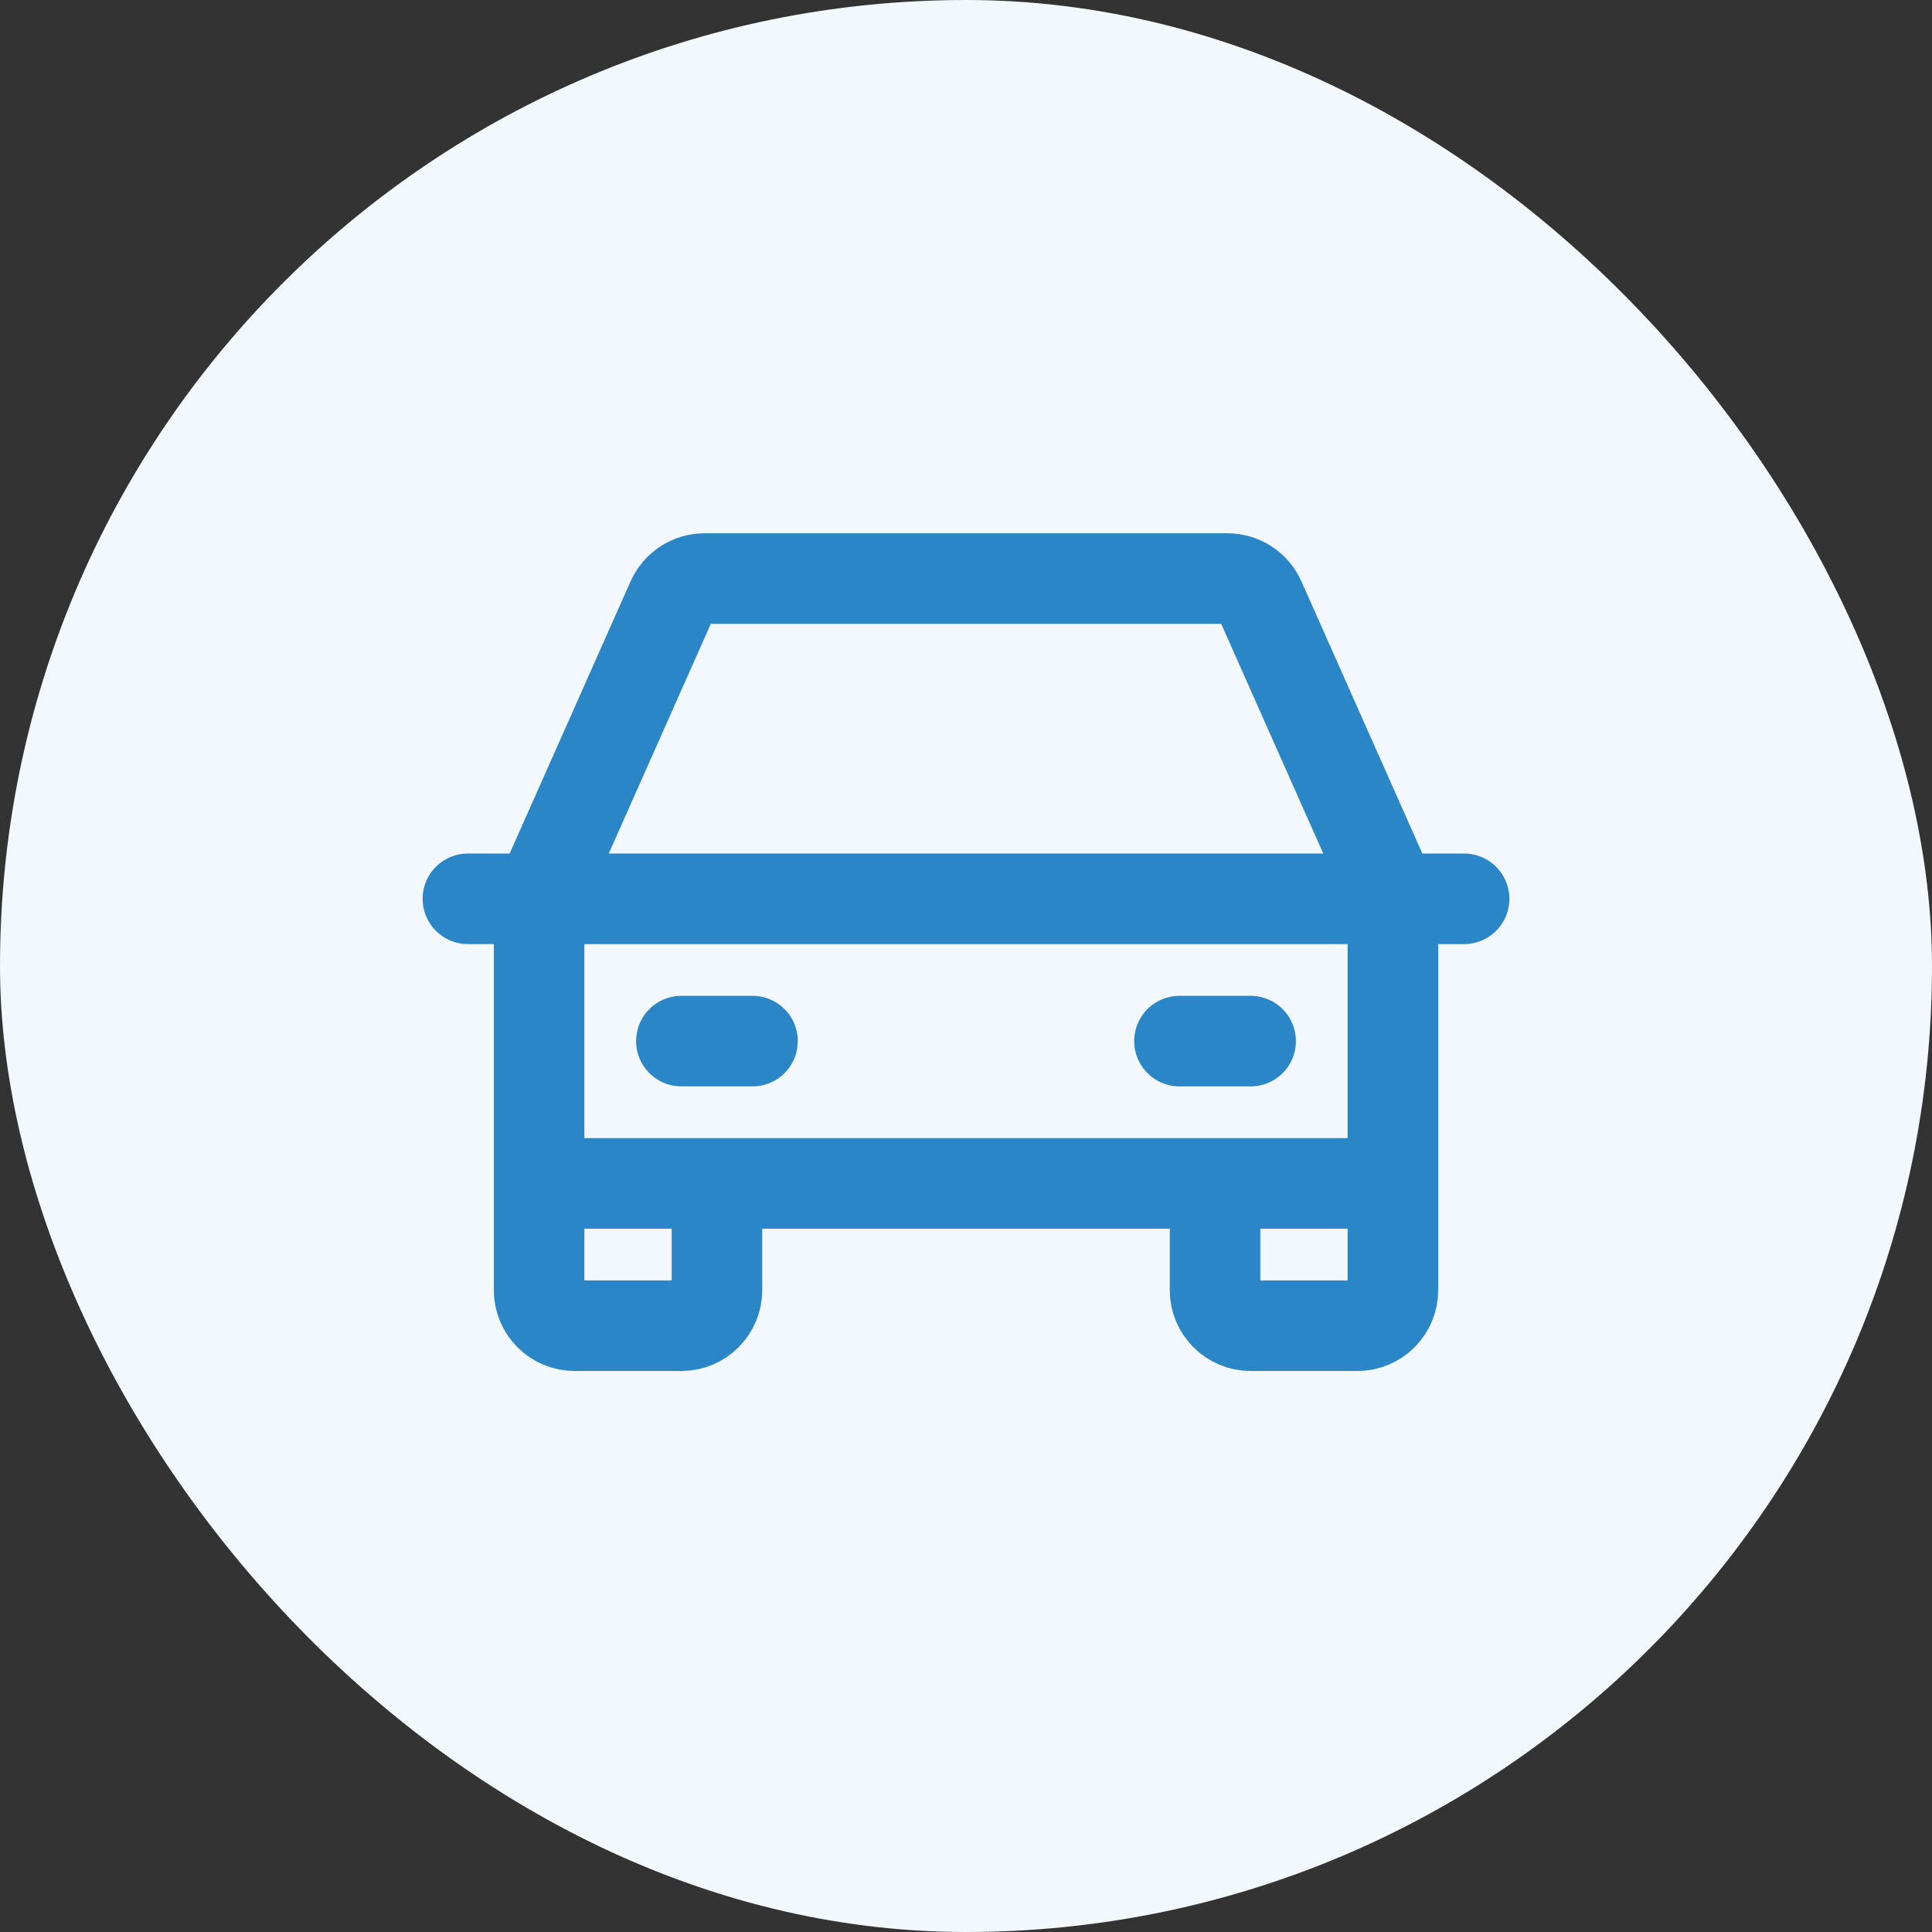
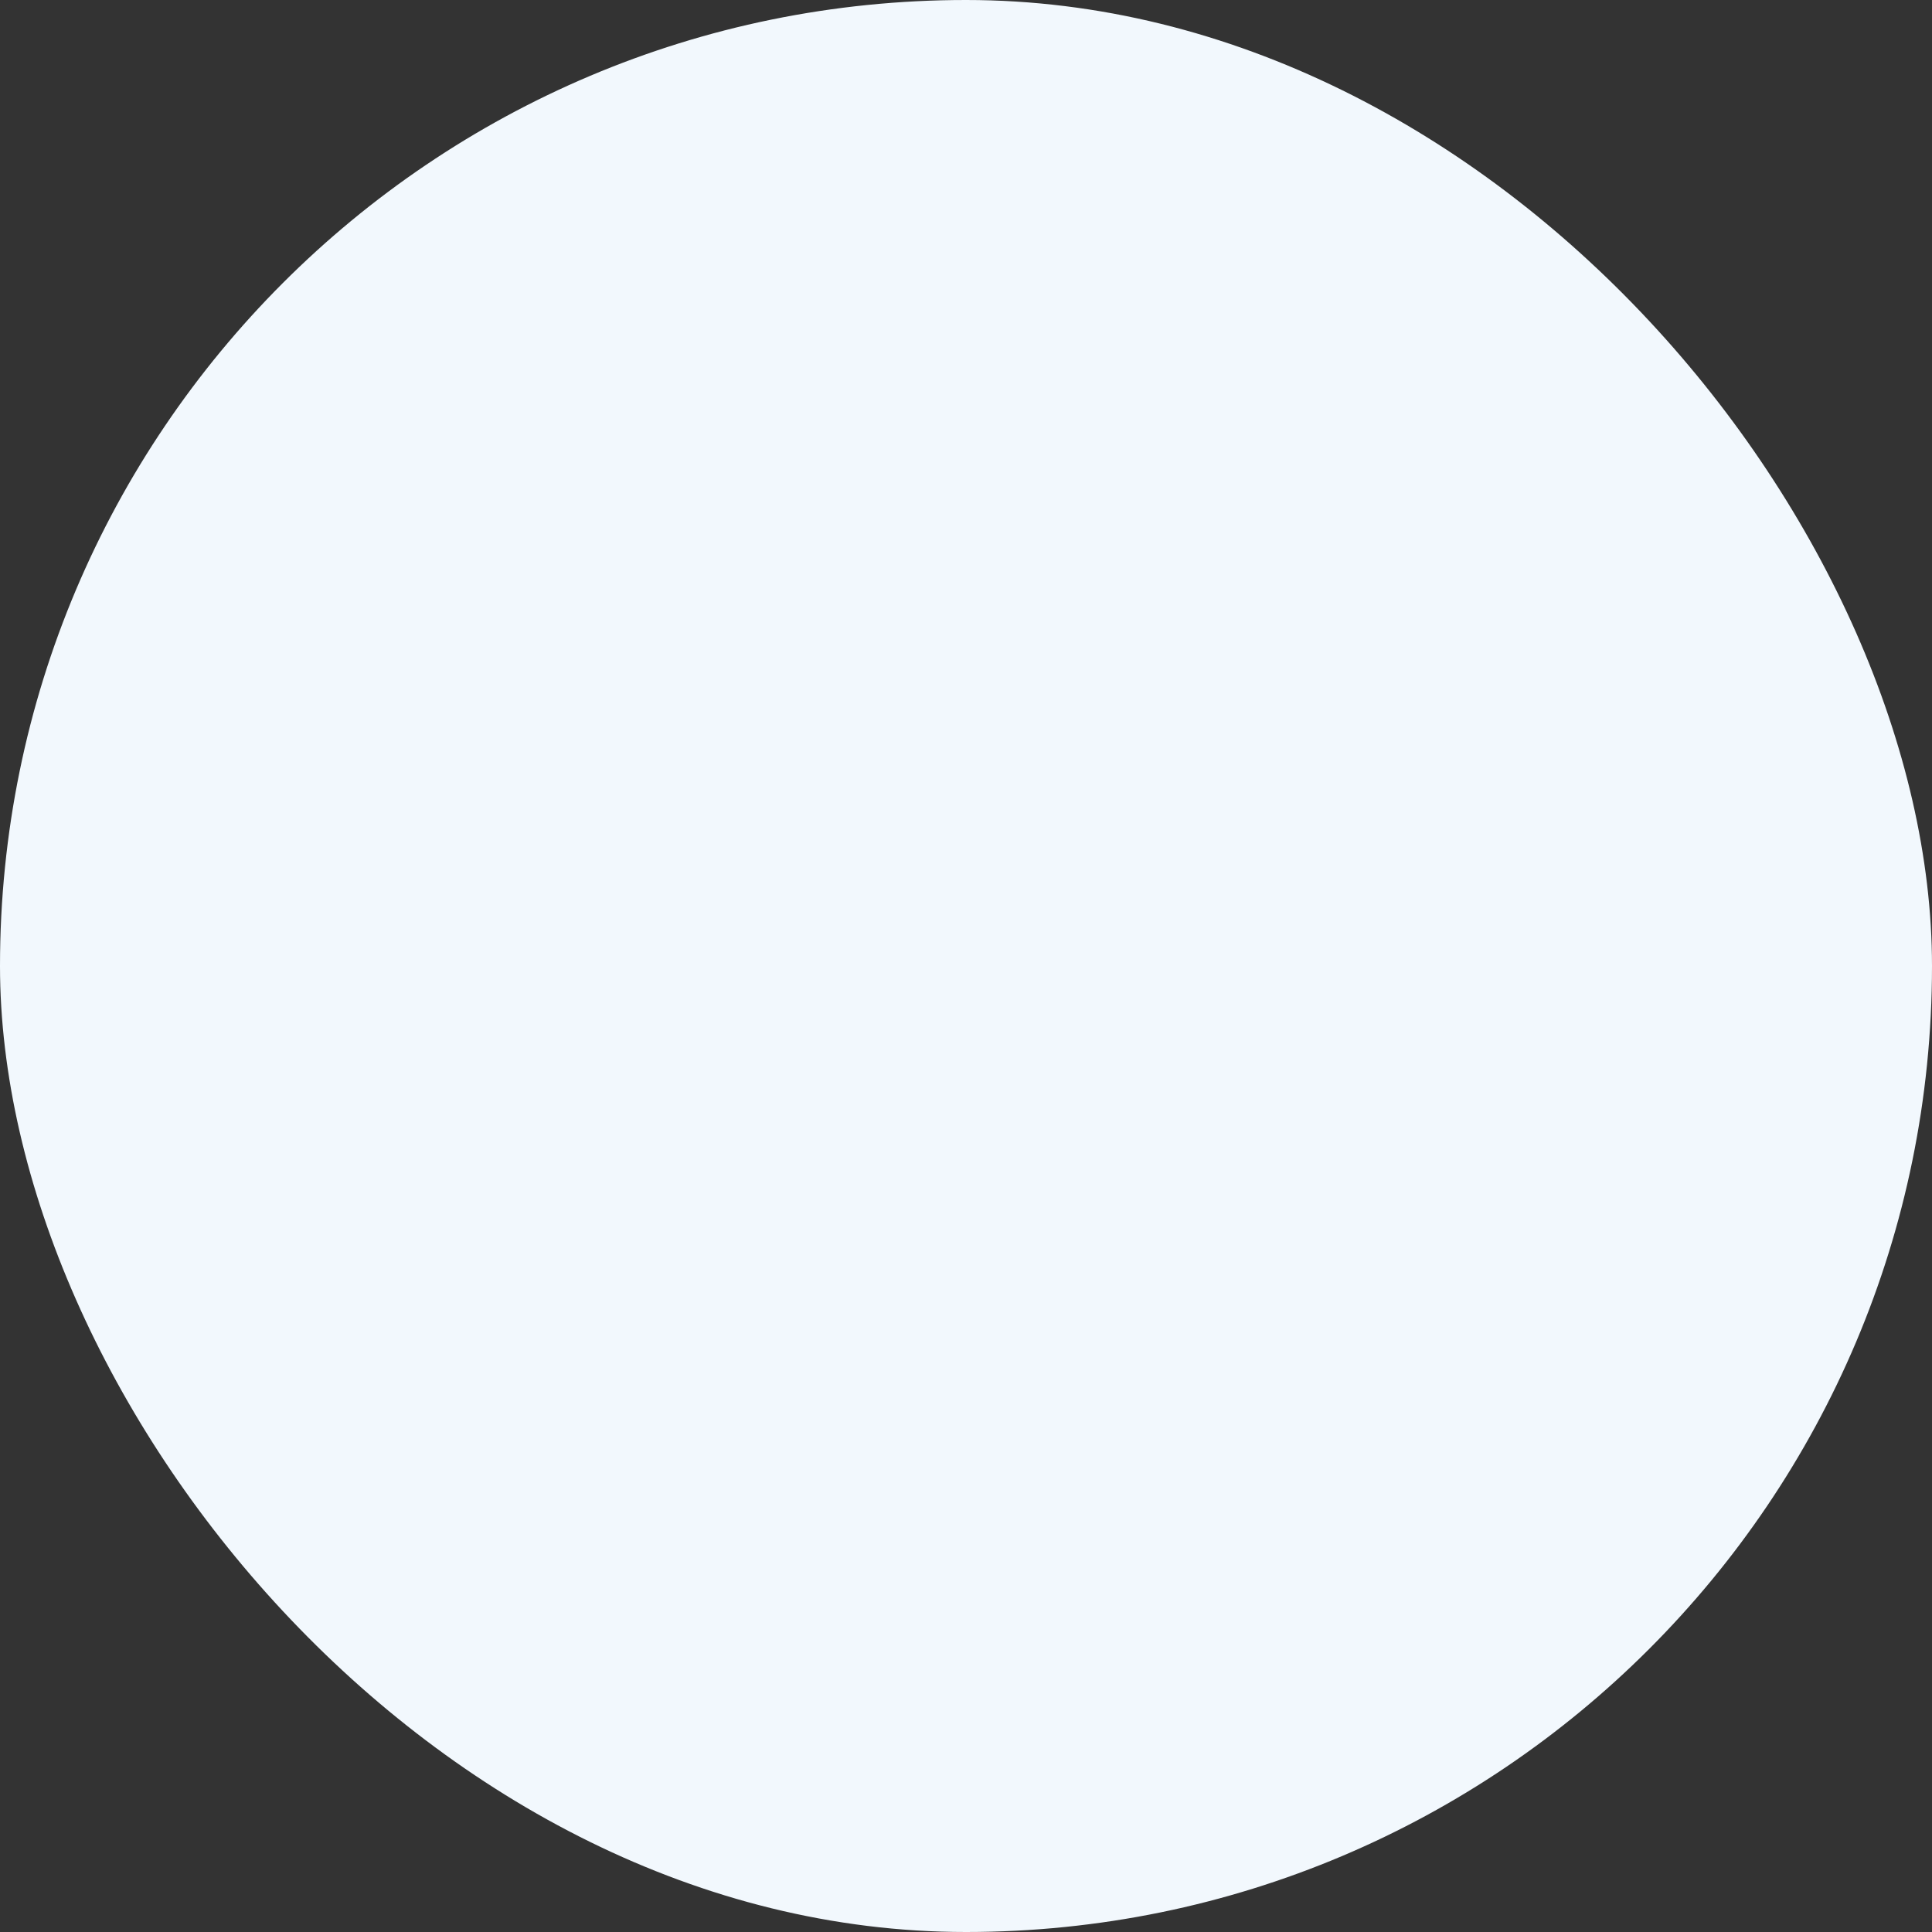
<svg xmlns="http://www.w3.org/2000/svg" width="32" height="32" viewBox="0 0 32 32" fill="none">
  <rect x="0" y="0" width="32" height="32" fill="#333333" stroke="none" />
  <rect width="32" height="32" rx="16" fill="#F2F8FD" />
-   <path d="M7.75 14.887H24.25M23.071 19.601V21.369C23.071 21.525 23.009 21.675 22.899 21.785C22.788 21.896 22.638 21.958 22.482 21.958H20.714C20.558 21.958 20.408 21.896 20.298 21.785C20.187 21.675 20.125 21.525 20.125 21.369V19.601M23.071 19.601H8.929M23.071 19.601V14.887L20.87 9.933C20.823 9.829 20.748 9.74 20.652 9.678C20.557 9.616 20.445 9.583 20.331 9.583H11.669C11.555 9.583 11.443 9.616 11.348 9.678C11.252 9.74 11.177 9.829 11.13 9.933L8.929 14.887V19.601M11.875 19.601V21.369C11.875 21.525 11.813 21.675 11.702 21.785C11.592 21.896 11.442 21.958 11.286 21.958H9.518C9.362 21.958 9.212 21.896 9.101 21.785C8.991 21.675 8.929 21.525 8.929 21.369V19.601M11.286 17.244H12.464M19.536 17.244H20.714" stroke="#2A86C7" stroke-width="1.5" stroke-linecap="round" stroke-linejoin="round" />
</svg>